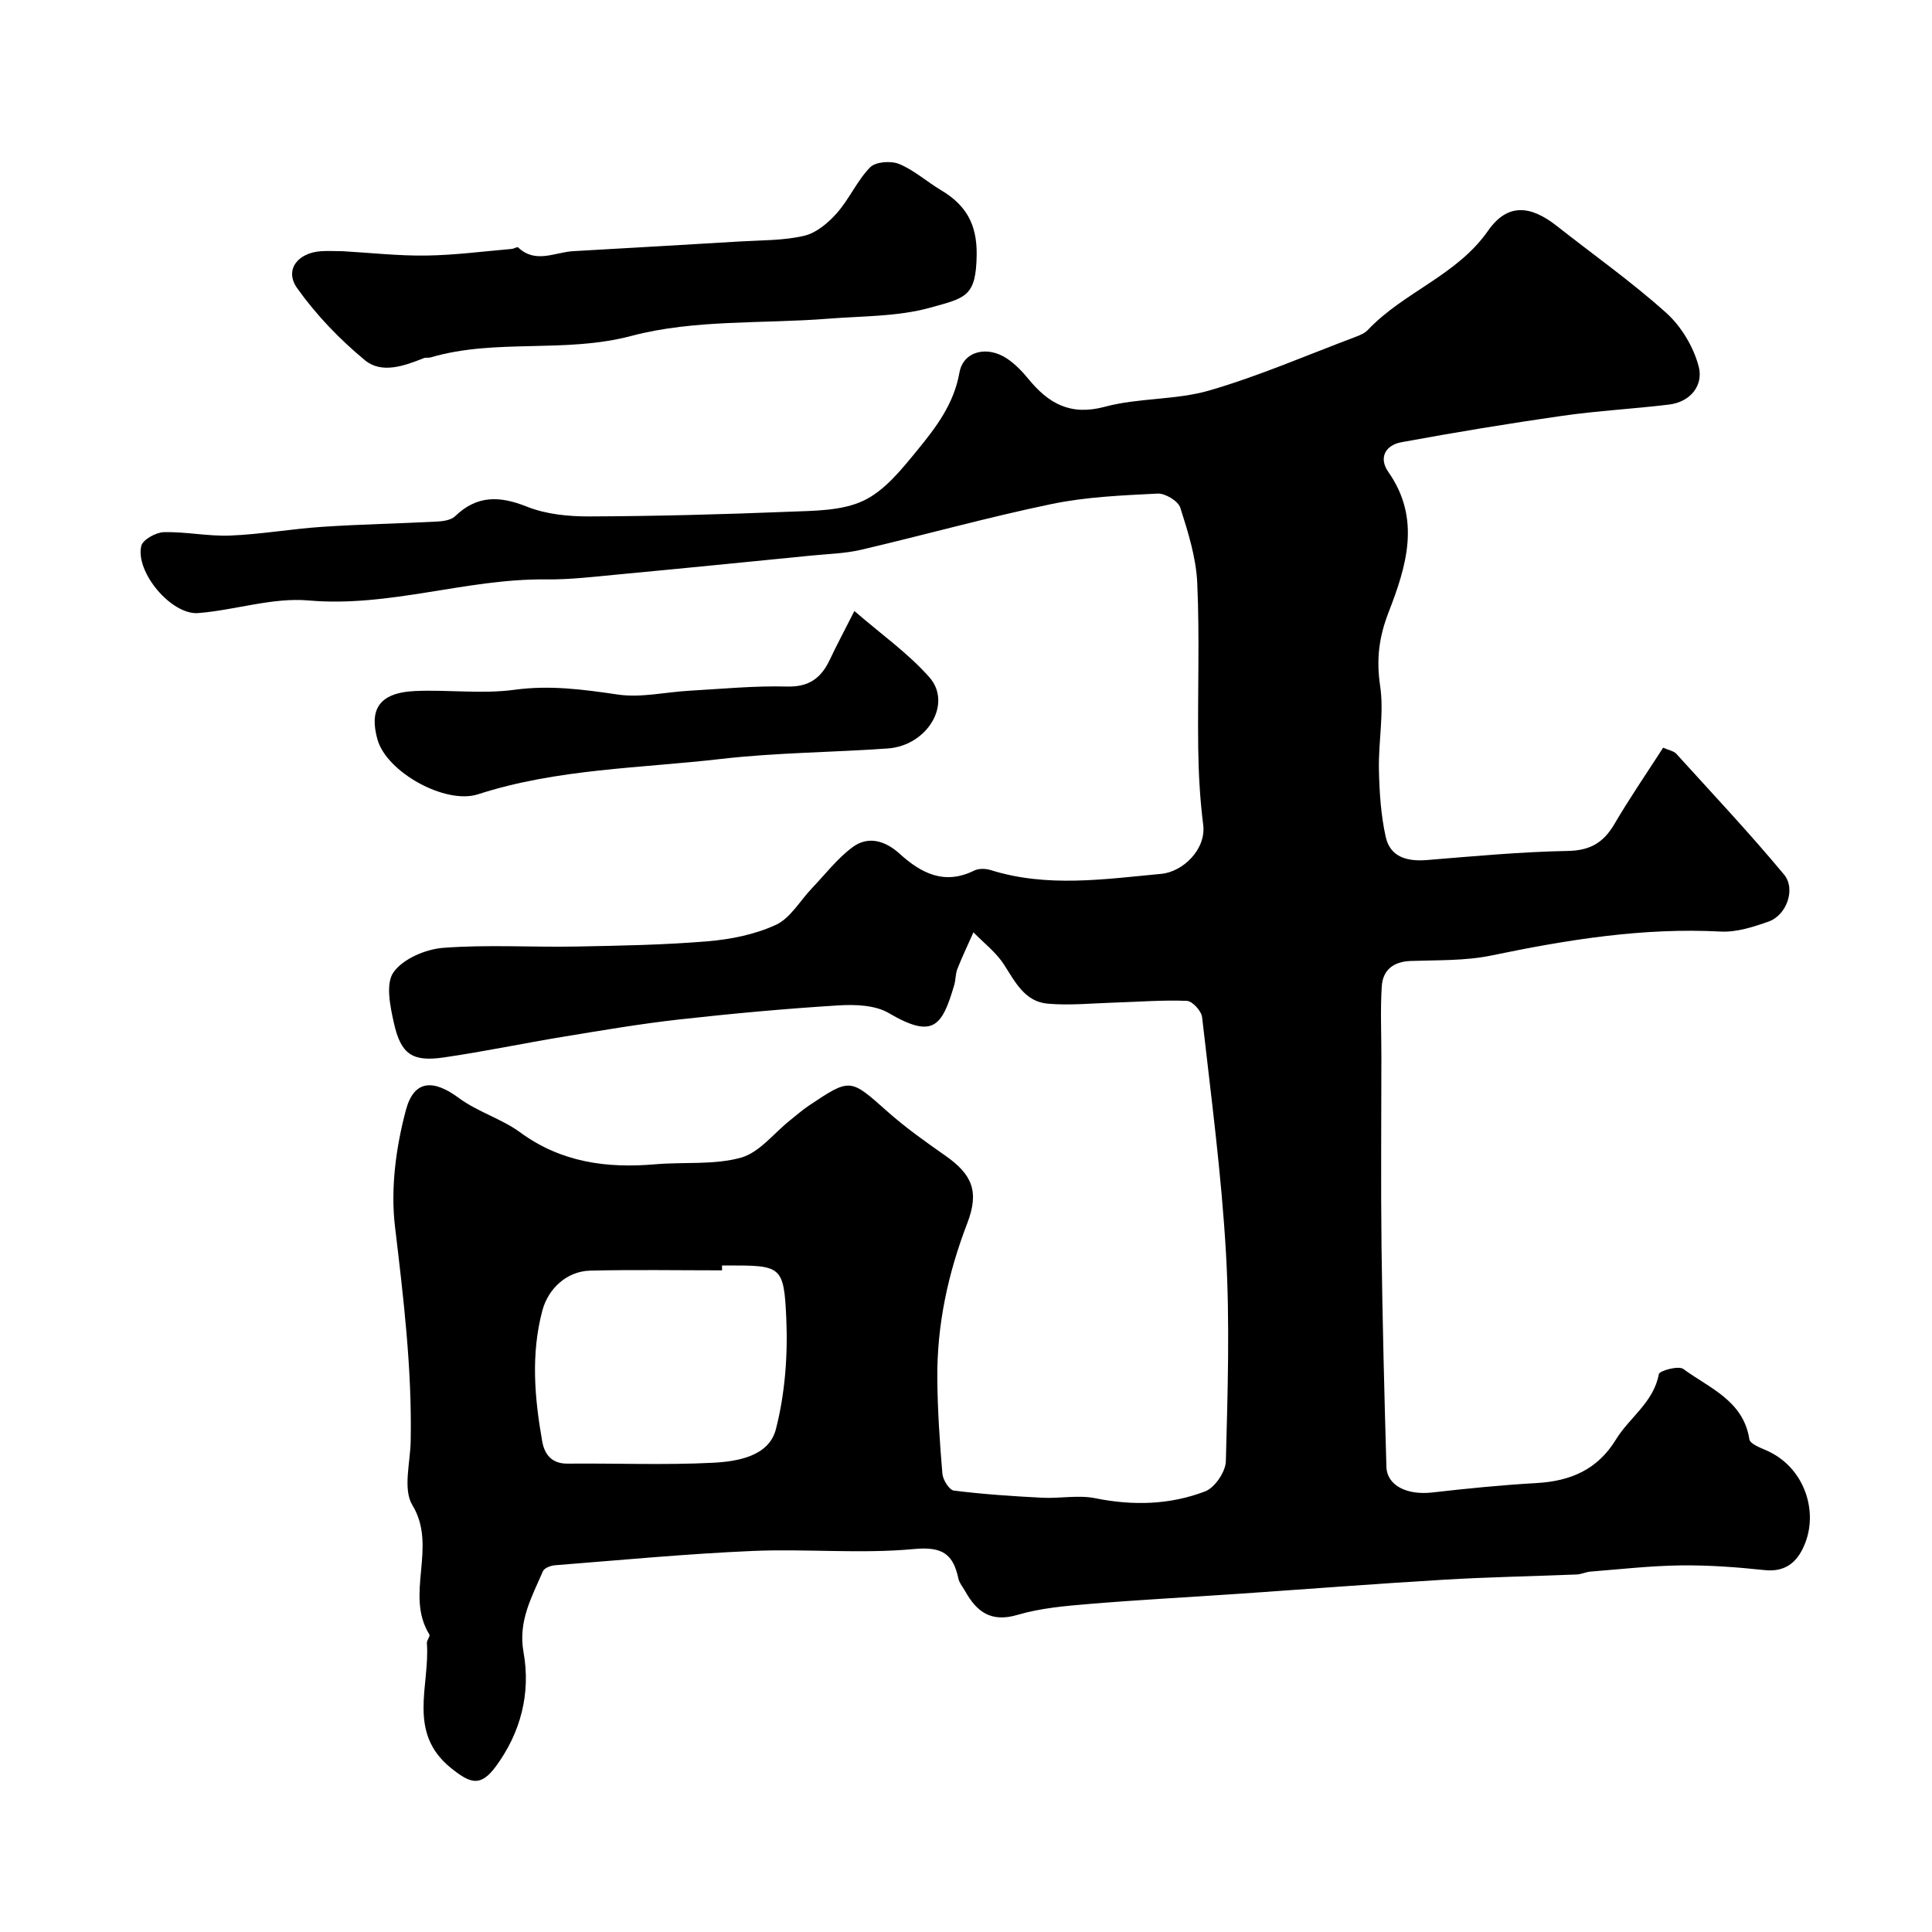
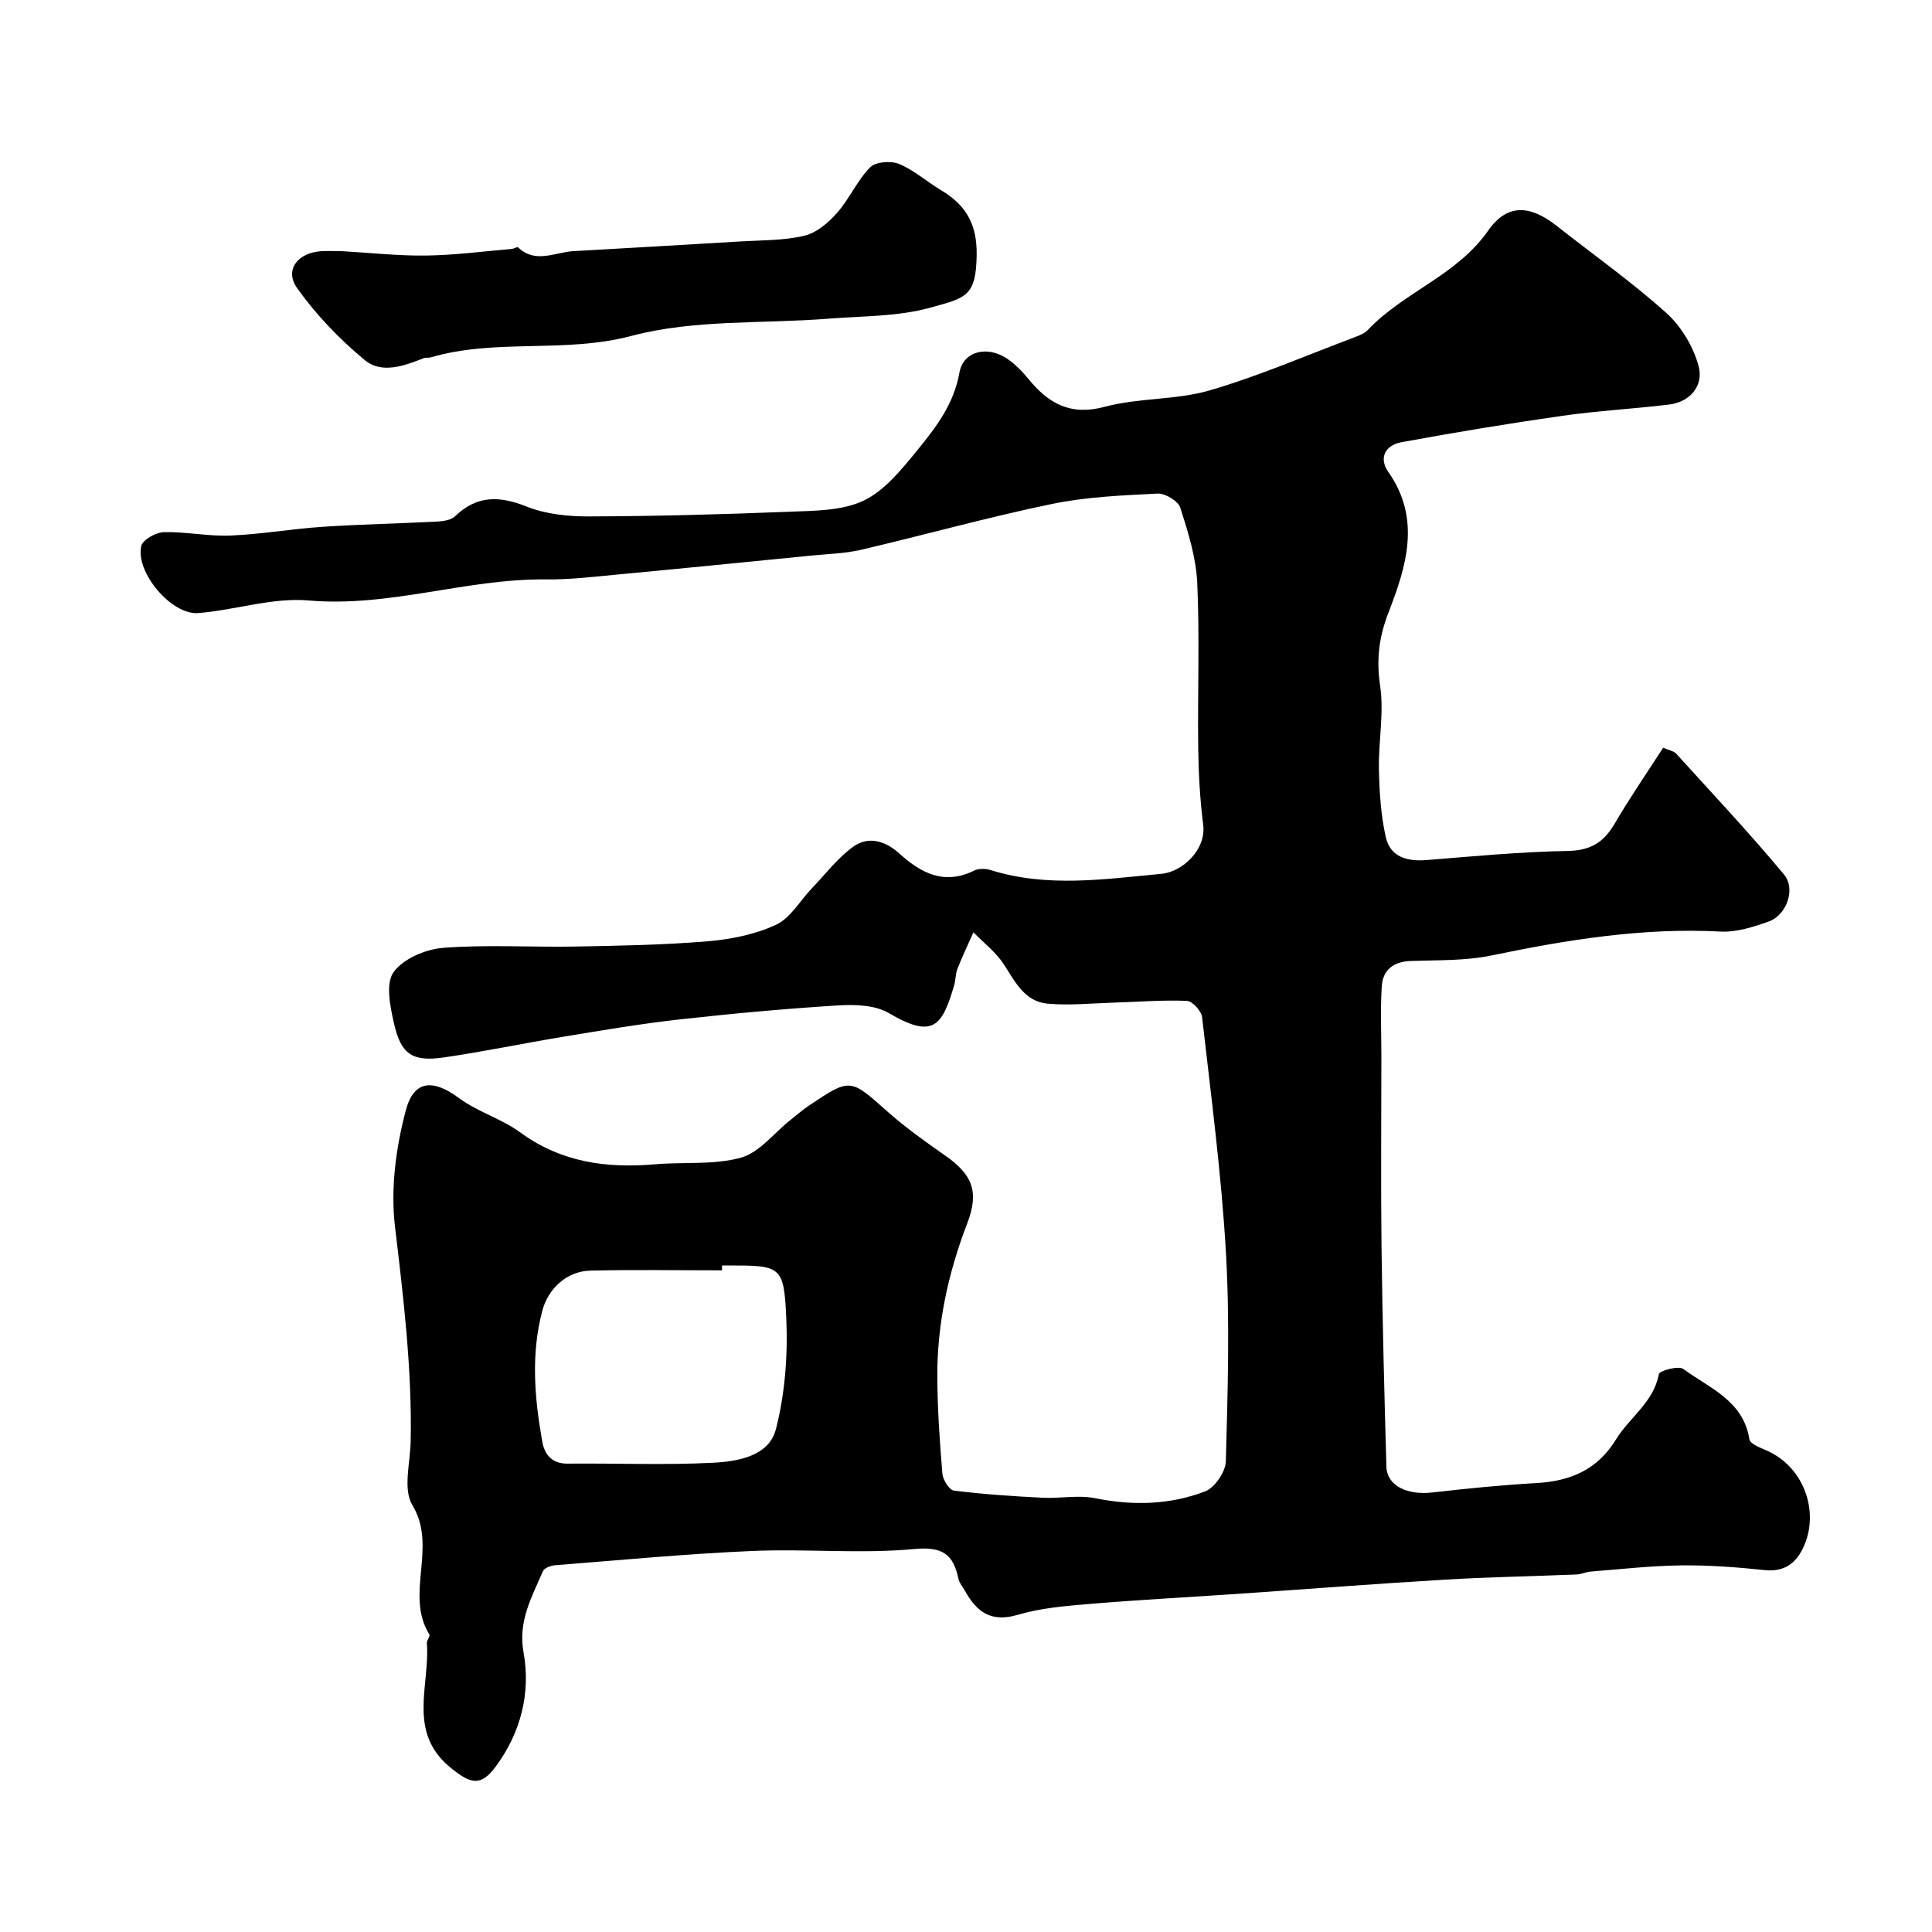
<svg xmlns="http://www.w3.org/2000/svg" enable-background="new 0 0 400 400" viewBox="0 0 400 400">
  <g fill="#000001">
    <path d="m344.34 154.8c1.26.56 2.21.7 2.7 1.24 7.51 8.28 15.18 16.43 22.32 25.02 2.51 3.02.5 8.42-3.14 9.72-3.18 1.13-6.67 2.26-9.96 2.09-16.11-.85-31.78 1.69-47.46 4.95-5.43 1.13-11.16.94-16.76 1.14-3.57.13-5.75 1.89-5.96 5.25-.31 4.83-.08 9.7-.08 14.55 0 13.16-.13 26.33.03 39.49.19 15.14.58 30.27 1.01 45.41.11 3.93 4.27 5.94 9.51 5.34 7.18-.82 14.38-1.54 21.59-1.95 7.01-.4 12.61-2.77 16.42-9.01 2.8-4.58 7.8-7.68 8.89-13.55.13-.7 4.08-1.79 5.06-1.06 5.39 3.97 12.44 6.53 13.68 14.57.14.9 2.11 1.68 3.36 2.22 7.85 3.34 10.8 12.18 8.3 18.97-1.39 3.78-3.77 6.39-8.53 5.88-5.74-.61-11.53-1.04-17.29-.97-6.25.07-12.49.79-18.73 1.28-.97.08-1.91.56-2.87.6-9.1.37-18.21.53-27.3 1.07-14.3.85-28.58 1.96-42.87 2.94-10.2.7-20.4 1.23-30.58 2.08-5.04.42-10.2.85-15.01 2.27-5.48 1.62-8.44-.61-10.85-4.91-.48-.86-1.19-1.67-1.39-2.58-1.09-5.1-3.3-6.69-9.18-6.14-11.07 1.04-22.32-.08-33.46.4-13.65.59-27.27 1.89-40.9 2.96-.88.07-2.2.57-2.48 1.23-2.3 5.33-5.18 10.34-4.02 16.77 1.53 8.5-.58 16.63-5.71 23.62-3.17 4.31-5.27 3.62-9.31.36-9.16-7.38-4.32-17.08-4.99-25.86-.04-.59.73-1.43.52-1.78-5.17-8.32 1.76-18.08-3.52-26.79-2-3.29-.43-8.8-.35-13.3.28-14.89-1.49-29.59-3.25-44.35-.94-7.88.19-16.39 2.25-24.12 1.7-6.39 5.77-6.38 11-2.5 3.87 2.86 8.81 4.27 12.69 7.11 8.5 6.22 17.91 7.46 27.98 6.59 5.92-.51 12.11.18 17.71-1.37 3.81-1.06 6.81-5.07 10.18-7.75 1.28-1.02 2.51-2.1 3.86-3.01 8.64-5.79 8.55-5.66 16.26 1.19 3.75 3.33 7.87 6.26 11.99 9.14 5.57 3.91 7.1 7.4 4.56 14.02-3.98 10.35-6.28 20.98-6.2 32.05.05 6.6.5 13.21 1.05 19.79.11 1.27 1.42 3.38 2.38 3.5 6.07.76 12.19 1.17 18.3 1.48 3.65.19 7.44-.61 10.96.1 7.8 1.58 15.46 1.38 22.77-1.42 2-.77 4.23-4.06 4.28-6.25.38-14.32.84-28.69.03-42.98-.93-16.36-3.1-32.66-4.95-48.96-.15-1.28-2.01-3.31-3.14-3.36-4.94-.21-9.91.2-14.87.35-4.65.14-9.34.63-13.94.23-4.76-.41-6.74-4.49-9.08-8.12-1.63-2.52-4.17-4.46-6.31-6.65-1.12 2.52-2.31 5-3.32 7.56-.41 1.05-.34 2.27-.66 3.37-2.51 8.48-4.29 11.22-13.56 5.78-2.85-1.67-6.99-1.8-10.48-1.58-10.98.68-21.96 1.69-32.9 2.91-7.94.89-15.84 2.23-23.73 3.53-8.37 1.37-16.68 3.13-25.07 4.34-6.42.93-8.8-.66-10.24-7.02-.79-3.49-1.79-8.25-.11-10.62 1.97-2.79 6.64-4.78 10.3-5.06 9.11-.7 18.32-.1 27.48-.27 9.1-.17 18.23-.33 27.29-1.09 4.8-.4 9.79-1.41 14.12-3.41 2.98-1.38 4.94-4.94 7.38-7.5 2.79-2.92 5.3-6.23 8.5-8.59 3.24-2.39 6.78-1.3 9.72 1.38 4.48 4.06 9.28 6.52 15.42 3.49.94-.47 2.38-.44 3.43-.11 11.71 3.67 23.55 1.88 35.33.78 4.47-.42 9.31-5.08 8.67-10.15-.66-5.22-.96-10.52-1.03-15.79-.15-11.42.31-22.86-.2-34.26-.24-5.26-1.89-10.53-3.51-15.6-.44-1.39-3.13-3.01-4.7-2.93-7.37.37-14.84.68-22.03 2.18-13.2 2.74-26.2 6.38-39.34 9.45-3.33.78-6.83.86-10.26 1.2-13.4 1.33-26.79 2.67-40.2 3.93-4.92.46-9.87 1.07-14.8 1.01-16.51-.18-32.39 5.83-49.14 4.36-7.48-.66-15.2 2-22.86 2.61-5.54.44-13.05-8.47-11.79-13.9.3-1.29 3.01-2.8 4.65-2.85 4.59-.12 9.21.89 13.79.7 6.38-.26 12.72-1.39 19.1-1.81 7.92-.53 15.86-.67 23.78-1.09 1.26-.07 2.84-.31 3.66-1.11 4.54-4.36 9.2-4.23 14.84-1.98 3.98 1.59 8.63 2.05 12.98 2.03 13.77-.05 27.54-.42 41.3-.97 5.21-.21 10.92-.16 15.43-2.29 4.38-2.07 7.89-6.48 11.11-10.41 3.88-4.74 7.6-9.58 8.75-16.1.8-4.51 5.84-5.66 9.94-2.85 1.62 1.11 3.06 2.59 4.31 4.12 4.16 5.09 8.68 7.72 15.84 5.8 7.03-1.89 14.73-1.36 21.7-3.39 10.28-3 20.19-7.31 30.24-11.09.91-.34 1.9-.76 2.54-1.44 7.43-7.86 18.4-11.25 24.88-20.53 3.95-5.66 8.67-5.37 14.24-.98 7.58 5.98 15.51 11.57 22.67 18.01 3.11 2.8 5.64 7.05 6.7 11.09 1 3.82-1.62 7.32-6.14 7.87-7.33.89-14.73 1.28-22.04 2.32-11.16 1.6-22.3 3.44-33.39 5.48-3.22.59-4.79 3.16-2.68 6.17 6.82 9.73 3.71 19.57.04 29.04-2 5.16-2.56 9.74-1.75 15.21.84 5.64-.37 11.55-.25 17.33.1 4.67.4 9.43 1.41 13.96.94 4.22 4.48 5.13 8.57 4.79 9.69-.79 19.38-1.7 29.09-1.88 4.58-.08 7.35-1.66 9.59-5.41 3.13-5.35 6.63-10.46 10.19-15.97zm-194.85 107.2v1.01c-9.1 0-18.2-.16-27.3.06-4.85.12-8.7 3.73-9.91 8.3-2.39 9.02-1.61 18.05-.02 27.05.48 2.69 1.96 4.65 5.27 4.61 10.02-.1 20.06.33 30.05-.18 5.14-.26 11.63-1.35 13.06-6.95 1.9-7.38 2.49-15.34 2.15-22.98-.49-10.94-1.07-10.92-12.3-10.92-.34 0-.67 0-1 0z" />
    <path d="m70.95 52.01c5.77.33 11.54.98 17.3.9 5.9-.08 11.8-.87 17.69-1.37.46-.04 1.15-.49 1.33-.32 3.61 3.44 7.59 1 11.41.78 11.53-.66 23.05-1.31 34.58-2.01 4.44-.27 8.98-.17 13.26-1.18 2.51-.59 4.97-2.68 6.76-4.71 2.57-2.91 4.18-6.71 6.87-9.46 1.13-1.16 4.32-1.39 6.01-.69 3.11 1.29 5.74 3.68 8.68 5.43 5.09 3.03 7.44 6.96 7.37 13.32-.11 8.77-2.26 8.96-9.7 11.02-6.7 1.85-13.97 1.7-21.01 2.26-13.62 1.08-27.76.12-40.75 3.56-13.9 3.68-28.03.49-41.57 4.45-.47.14-1.03-.01-1.47.17-4.04 1.61-8.7 3.28-12.16.42-5.23-4.33-10.1-9.39-14.02-14.91-2.68-3.77.06-7.31 4.91-7.66 1.5-.09 3.01-.01 4.51 0z" />
-     <path d="m176.89 126.5c5.64 4.89 11.17 8.78 15.52 13.71 4.82 5.46-.39 14.16-8.59 14.75-11.51.82-23.09.85-34.53 2.17-16.83 1.95-33.95 2.02-50.33 7.32-6.72 2.17-18.93-4.56-20.82-11.38-1.61-5.84-.04-9.64 7.81-10 6.85-.31 13.83.66 20.58-.26 7.33-1 14.24-.06 21.4.99 4.77.7 9.82-.51 14.75-.79 6.75-.38 13.52-1.05 20.27-.87 4.57.12 7.07-1.77 8.85-5.55 1.38-2.93 2.91-5.79 5.09-10.09z" />
  </g>
</svg>